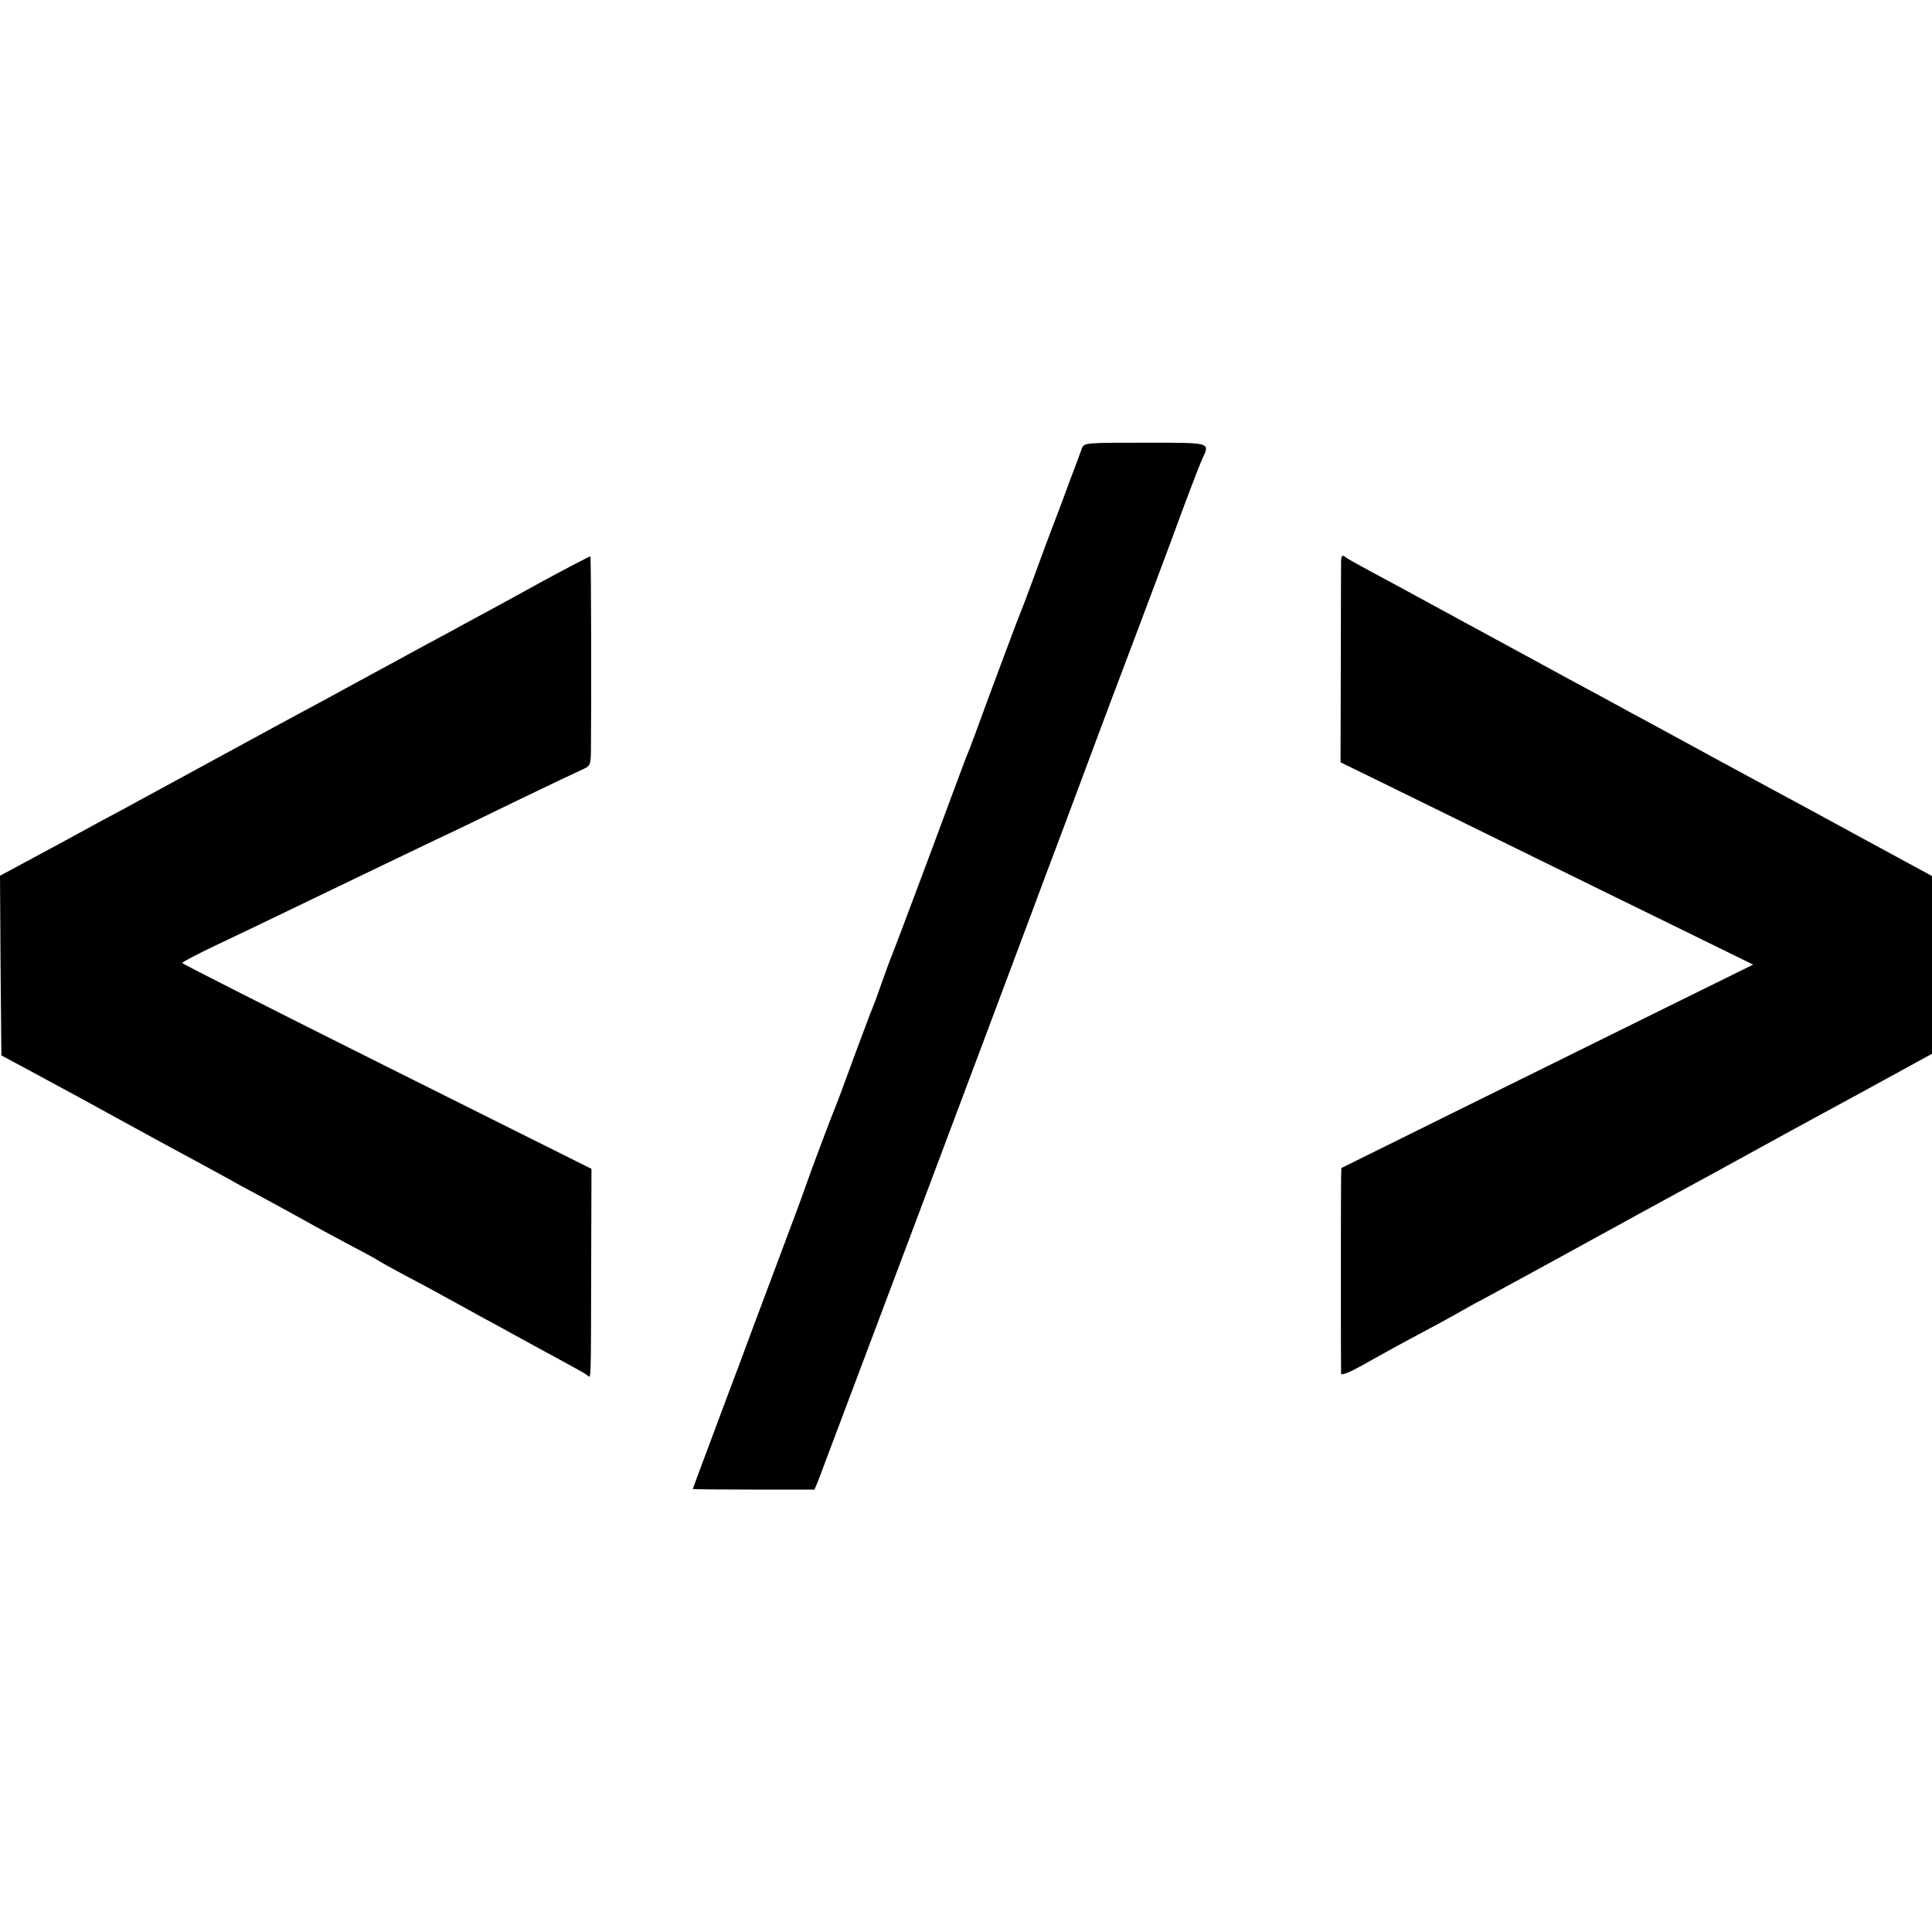
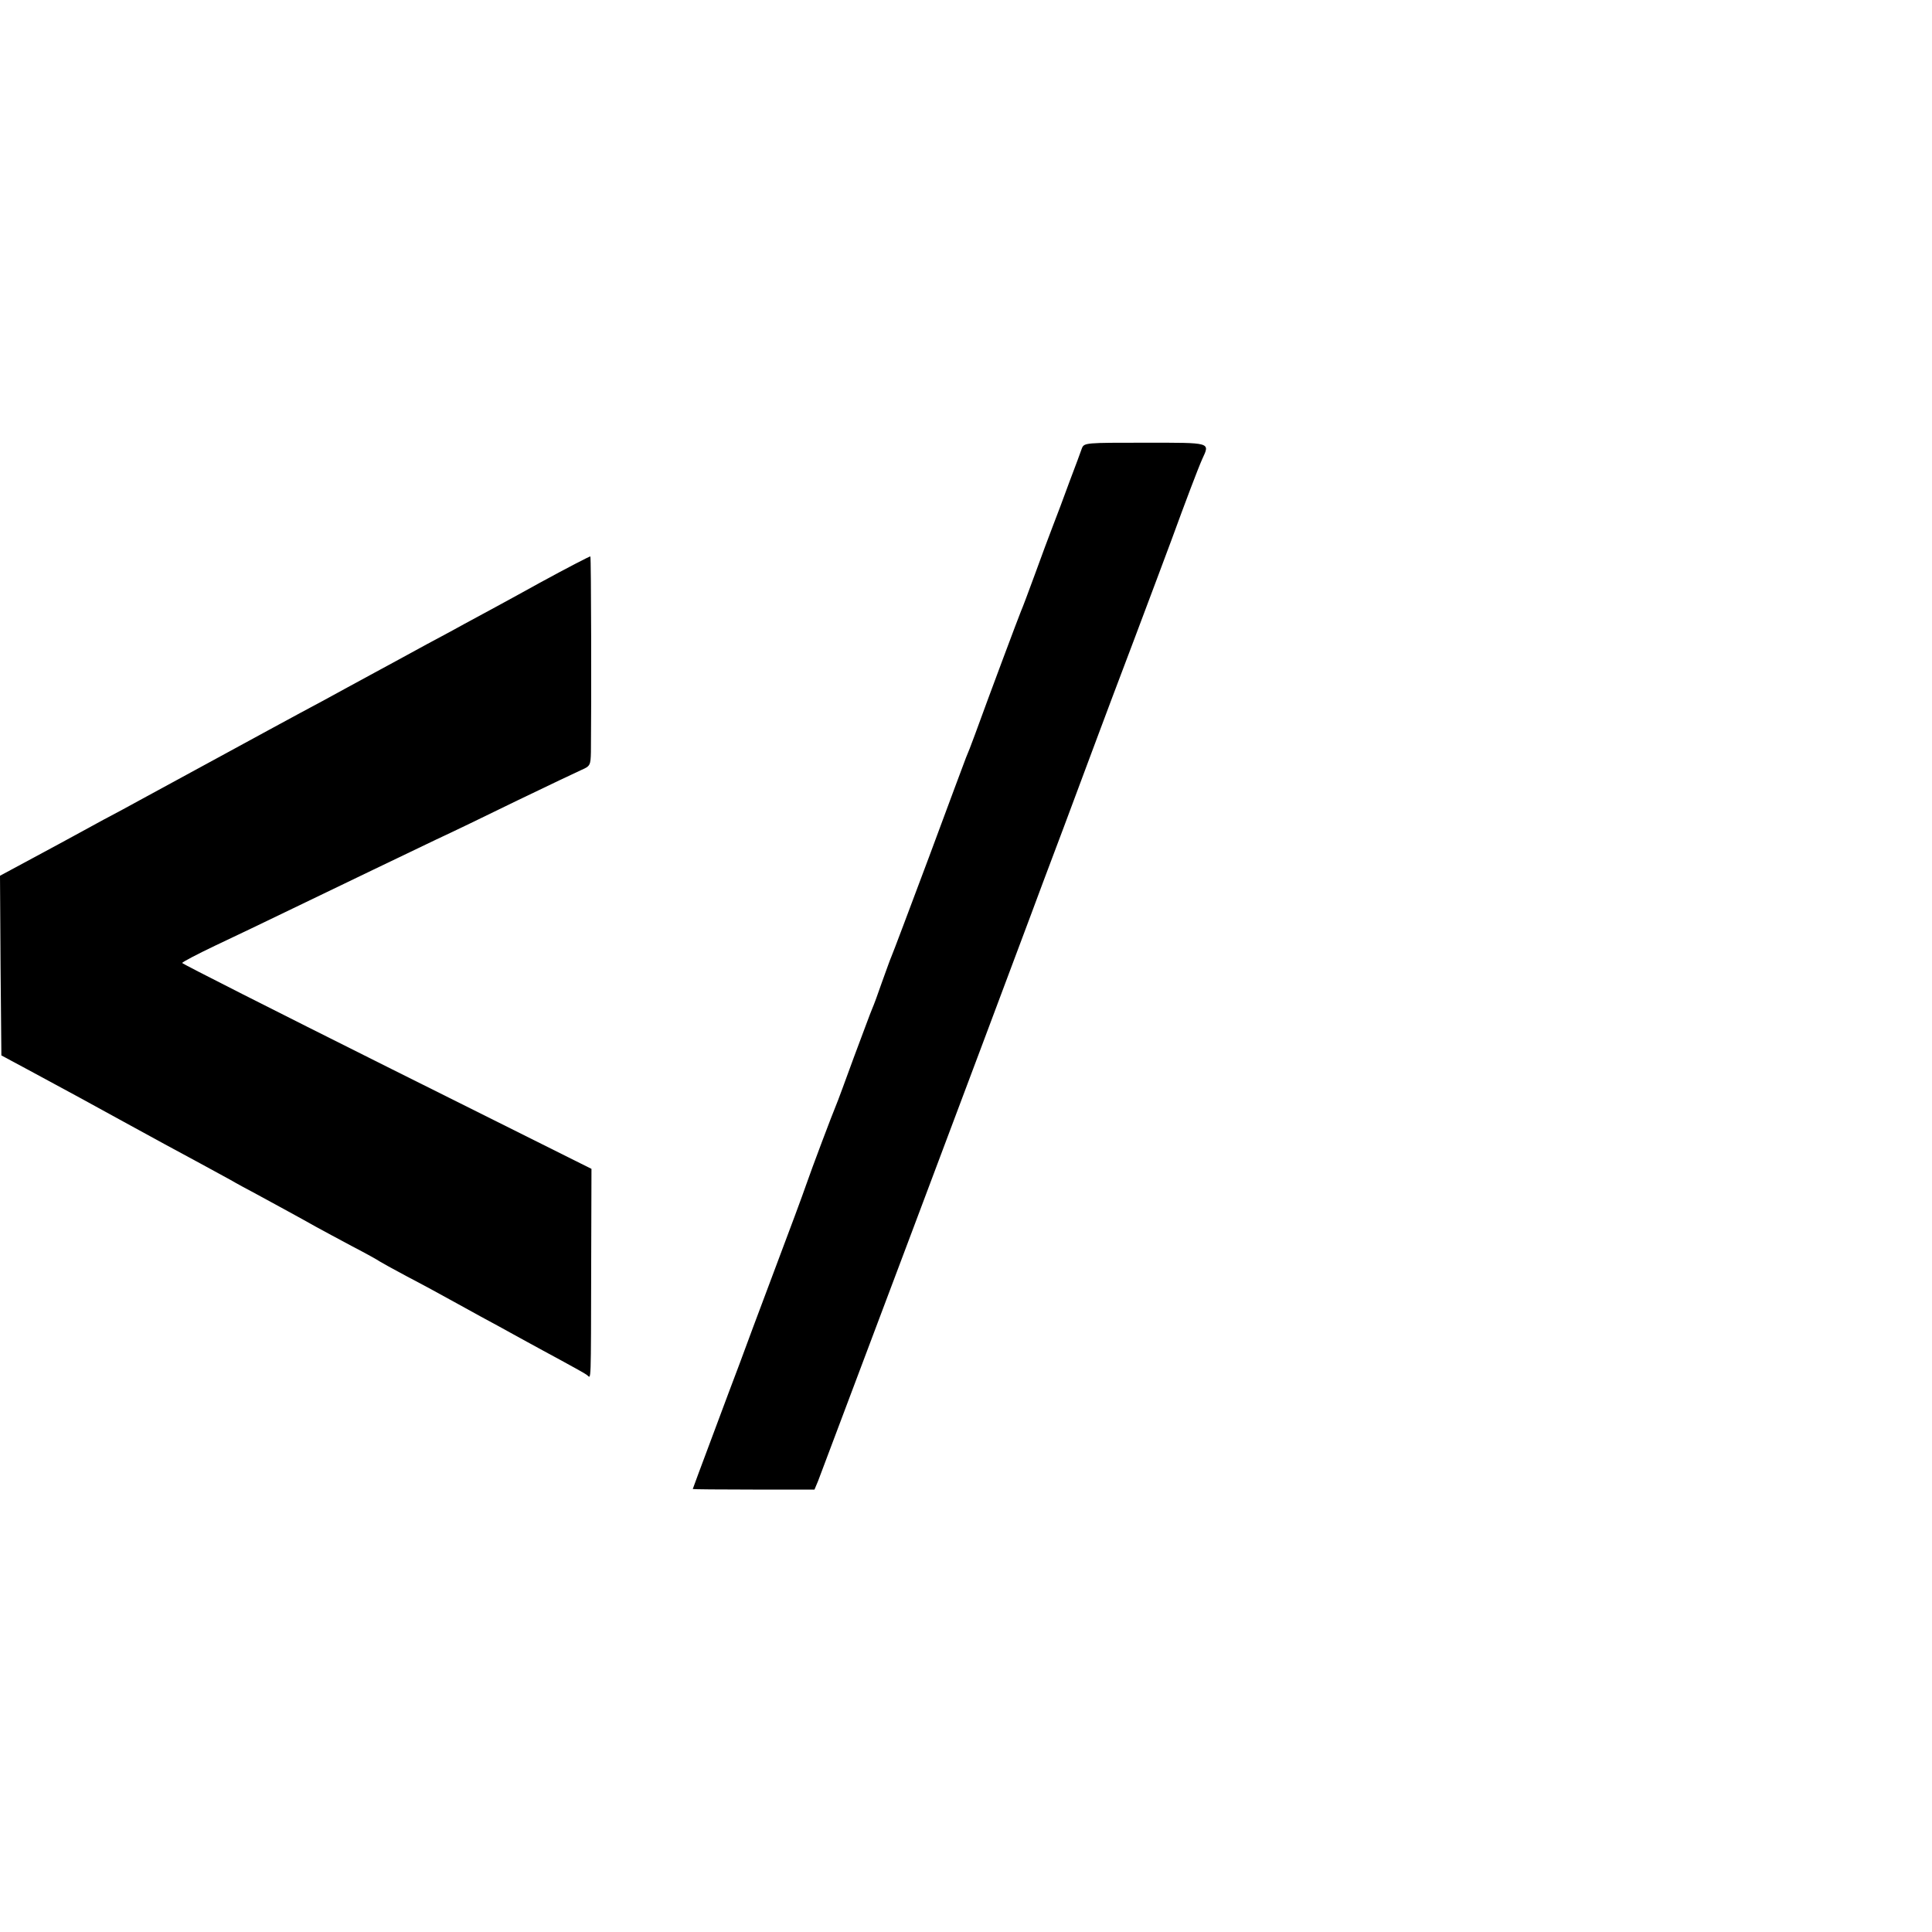
<svg xmlns="http://www.w3.org/2000/svg" version="1.0" width="700pt" height="700pt" viewBox="0 0 700 700" preserveAspectRatio="xMidYMid meet">
  <g transform="translate(0,700) scale(0.1,-0.1)" fill="#000000" stroke="none">
    <path d="M3920 5376 c-4 -12 -24 -66 -45 -121 -20 -55 -47 -127 -60 -160 -13 -33 -42 -112 -65 -175 -23 -63 -46 -124 -51 -135 -8 -19 -113 -299 -166 -445 -13 -36 -28 -74 -33 -85 -4 -11 -65 -173 -134 -360 -70 -187 -131 -349 -136 -360 -5 -11 -20 -54 -35 -95 -14 -41 -30 -84 -35 -95 -5 -11 -34 -90 -66 -175 -31 -85 -60 -164 -65 -175 -12 -28 -88 -229 -109 -290 -9 -27 -61 -167 -115 -310 -54 -143 -110 -294 -125 -335 -16 -41 -60 -160 -99 -264 -39 -104 -71 -190 -71 -191 0 -1 99 -2 220 -2 l221 0 13 31 c10 25 642 1705 771 2051 12 33 66 177 120 320 53 143 110 294 125 335 15 41 74 197 130 345 56 149 117 311 135 360 50 137 95 256 111 292 28 61 35 59 -207 59 -214 0 -221 0 -229 -20z" />
    <path d="M1955 4888 c-99 -55 -223 -122 -275 -150 -52 -29 -113 -61 -135 -73 -22 -12 -71 -39 -110 -60 -38 -21 -117 -63 -175 -95 -58 -32 -134 -73 -170 -92 -36 -19 -171 -93 -300 -163 -129 -70 -257 -140 -285 -155 -27 -15 -86 -47 -130 -70 -44 -24 -93 -51 -110 -60 -16 -9 -83 -45 -148 -80 l-117 -63 2 -326 3 -325 95 -51 c143 -77 246 -133 340 -185 115 -63 201 -110 285 -155 39 -21 88 -48 110 -60 22 -13 65 -36 95 -52 68 -37 162 -88 215 -118 22 -12 81 -44 130 -70 50 -26 95 -51 100 -55 6 -4 51 -29 100 -55 50 -26 133 -71 185 -100 52 -29 120 -66 150 -82 30 -17 75 -41 100 -55 25 -14 81 -44 125 -68 44 -24 86 -47 93 -53 14 -11 13 -43 14 413 l1 335 -741 370 c-408 204 -742 373 -742 376 0 3 53 31 118 62 64 30 191 91 282 135 207 100 397 191 520 250 52 24 185 88 295 142 110 53 215 103 233 111 30 13 32 17 33 64 2 174 1 706 -2 709 -2 1 -85 -42 -184 -96z" />
-     <path d="M4859 4969 c0 -13 -1 -183 -1 -377 l-1 -354 129 -63 c71 -35 290 -142 487 -239 197 -97 475 -233 618 -303 l261 -128 -359 -177 c-197 -97 -532 -263 -745 -368 l-388 -192 -1 -37 c-1 -46 -1 -692 0 -708 1 -7 29 4 69 26 37 21 99 55 137 76 144 77 201 108 230 125 17 10 66 37 110 60 67 36 222 121 530 290 28 15 151 83 275 150 124 68 239 131 255 140 17 9 144 79 283 154 l252 138 0 322 0 322 -247 134 c-136 74 -290 158 -343 186 -52 28 -144 78 -205 111 -60 33 -141 77 -180 98 -38 21 -92 50 -120 65 -58 32 -134 73 -225 122 -36 20 -195 106 -355 193 -159 87 -324 176 -365 198 -41 22 -81 44 -87 50 -10 7 -13 3 -14 -14z" />
  </g>
</svg>